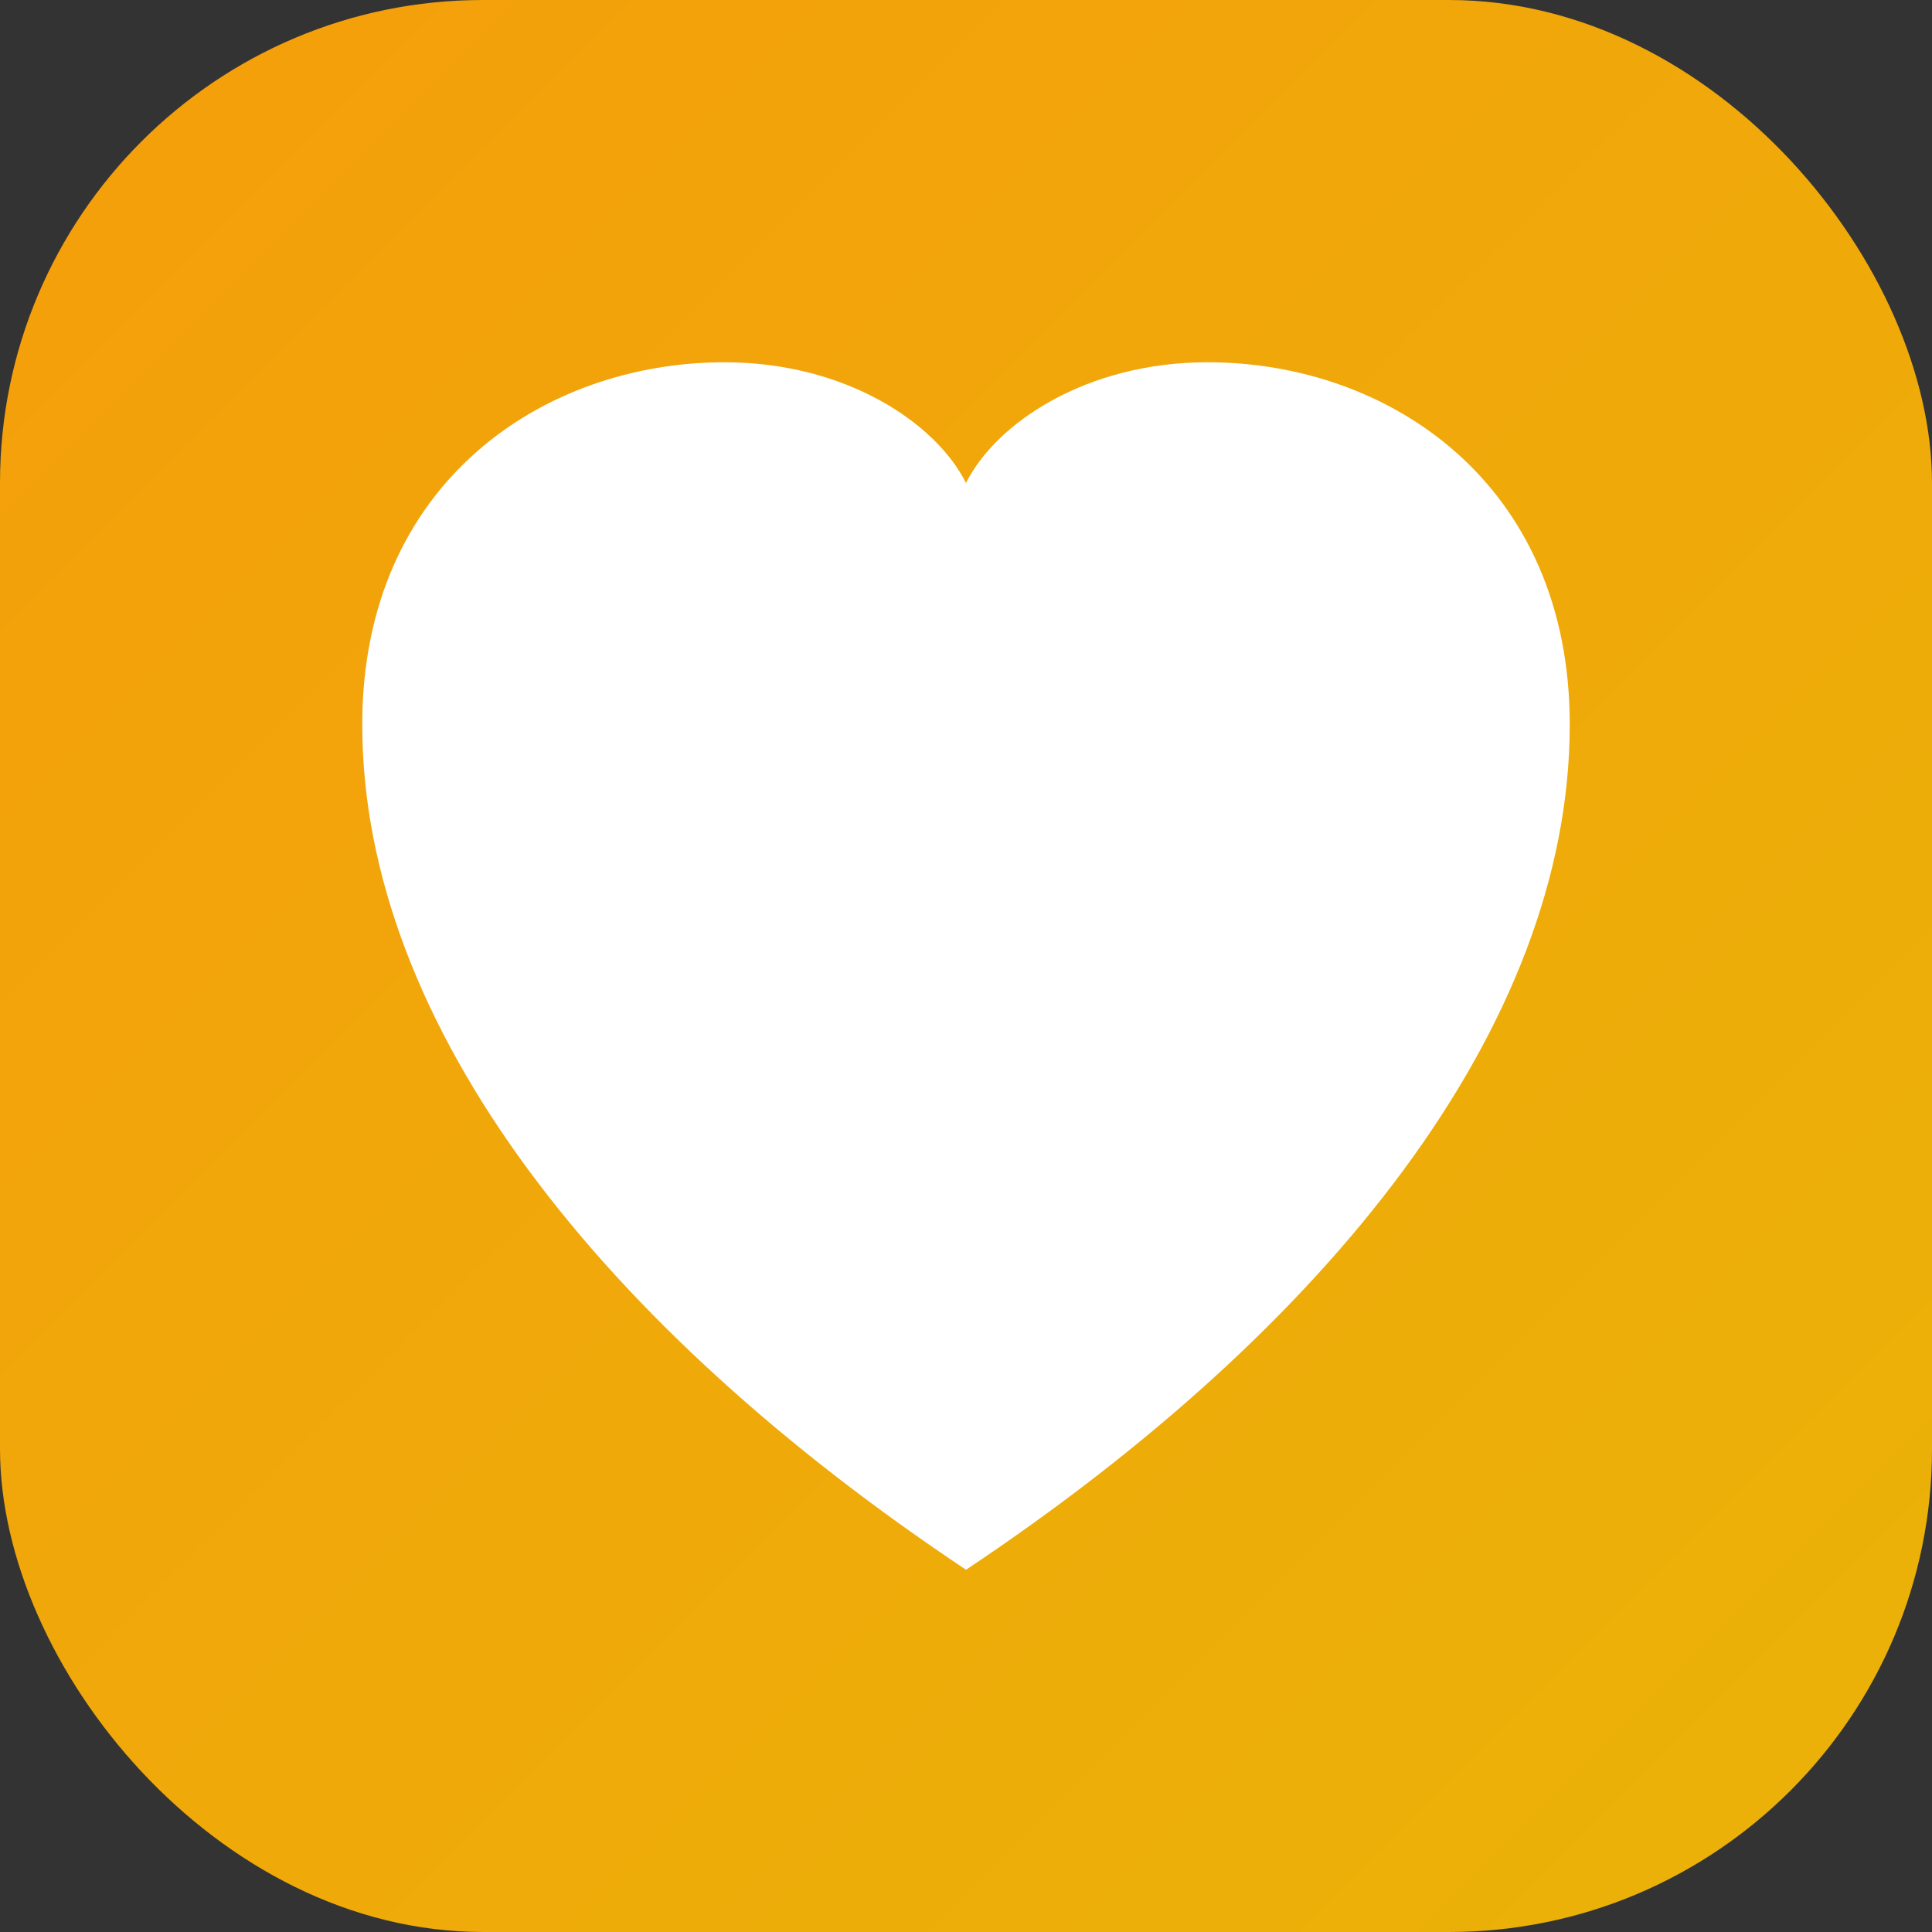
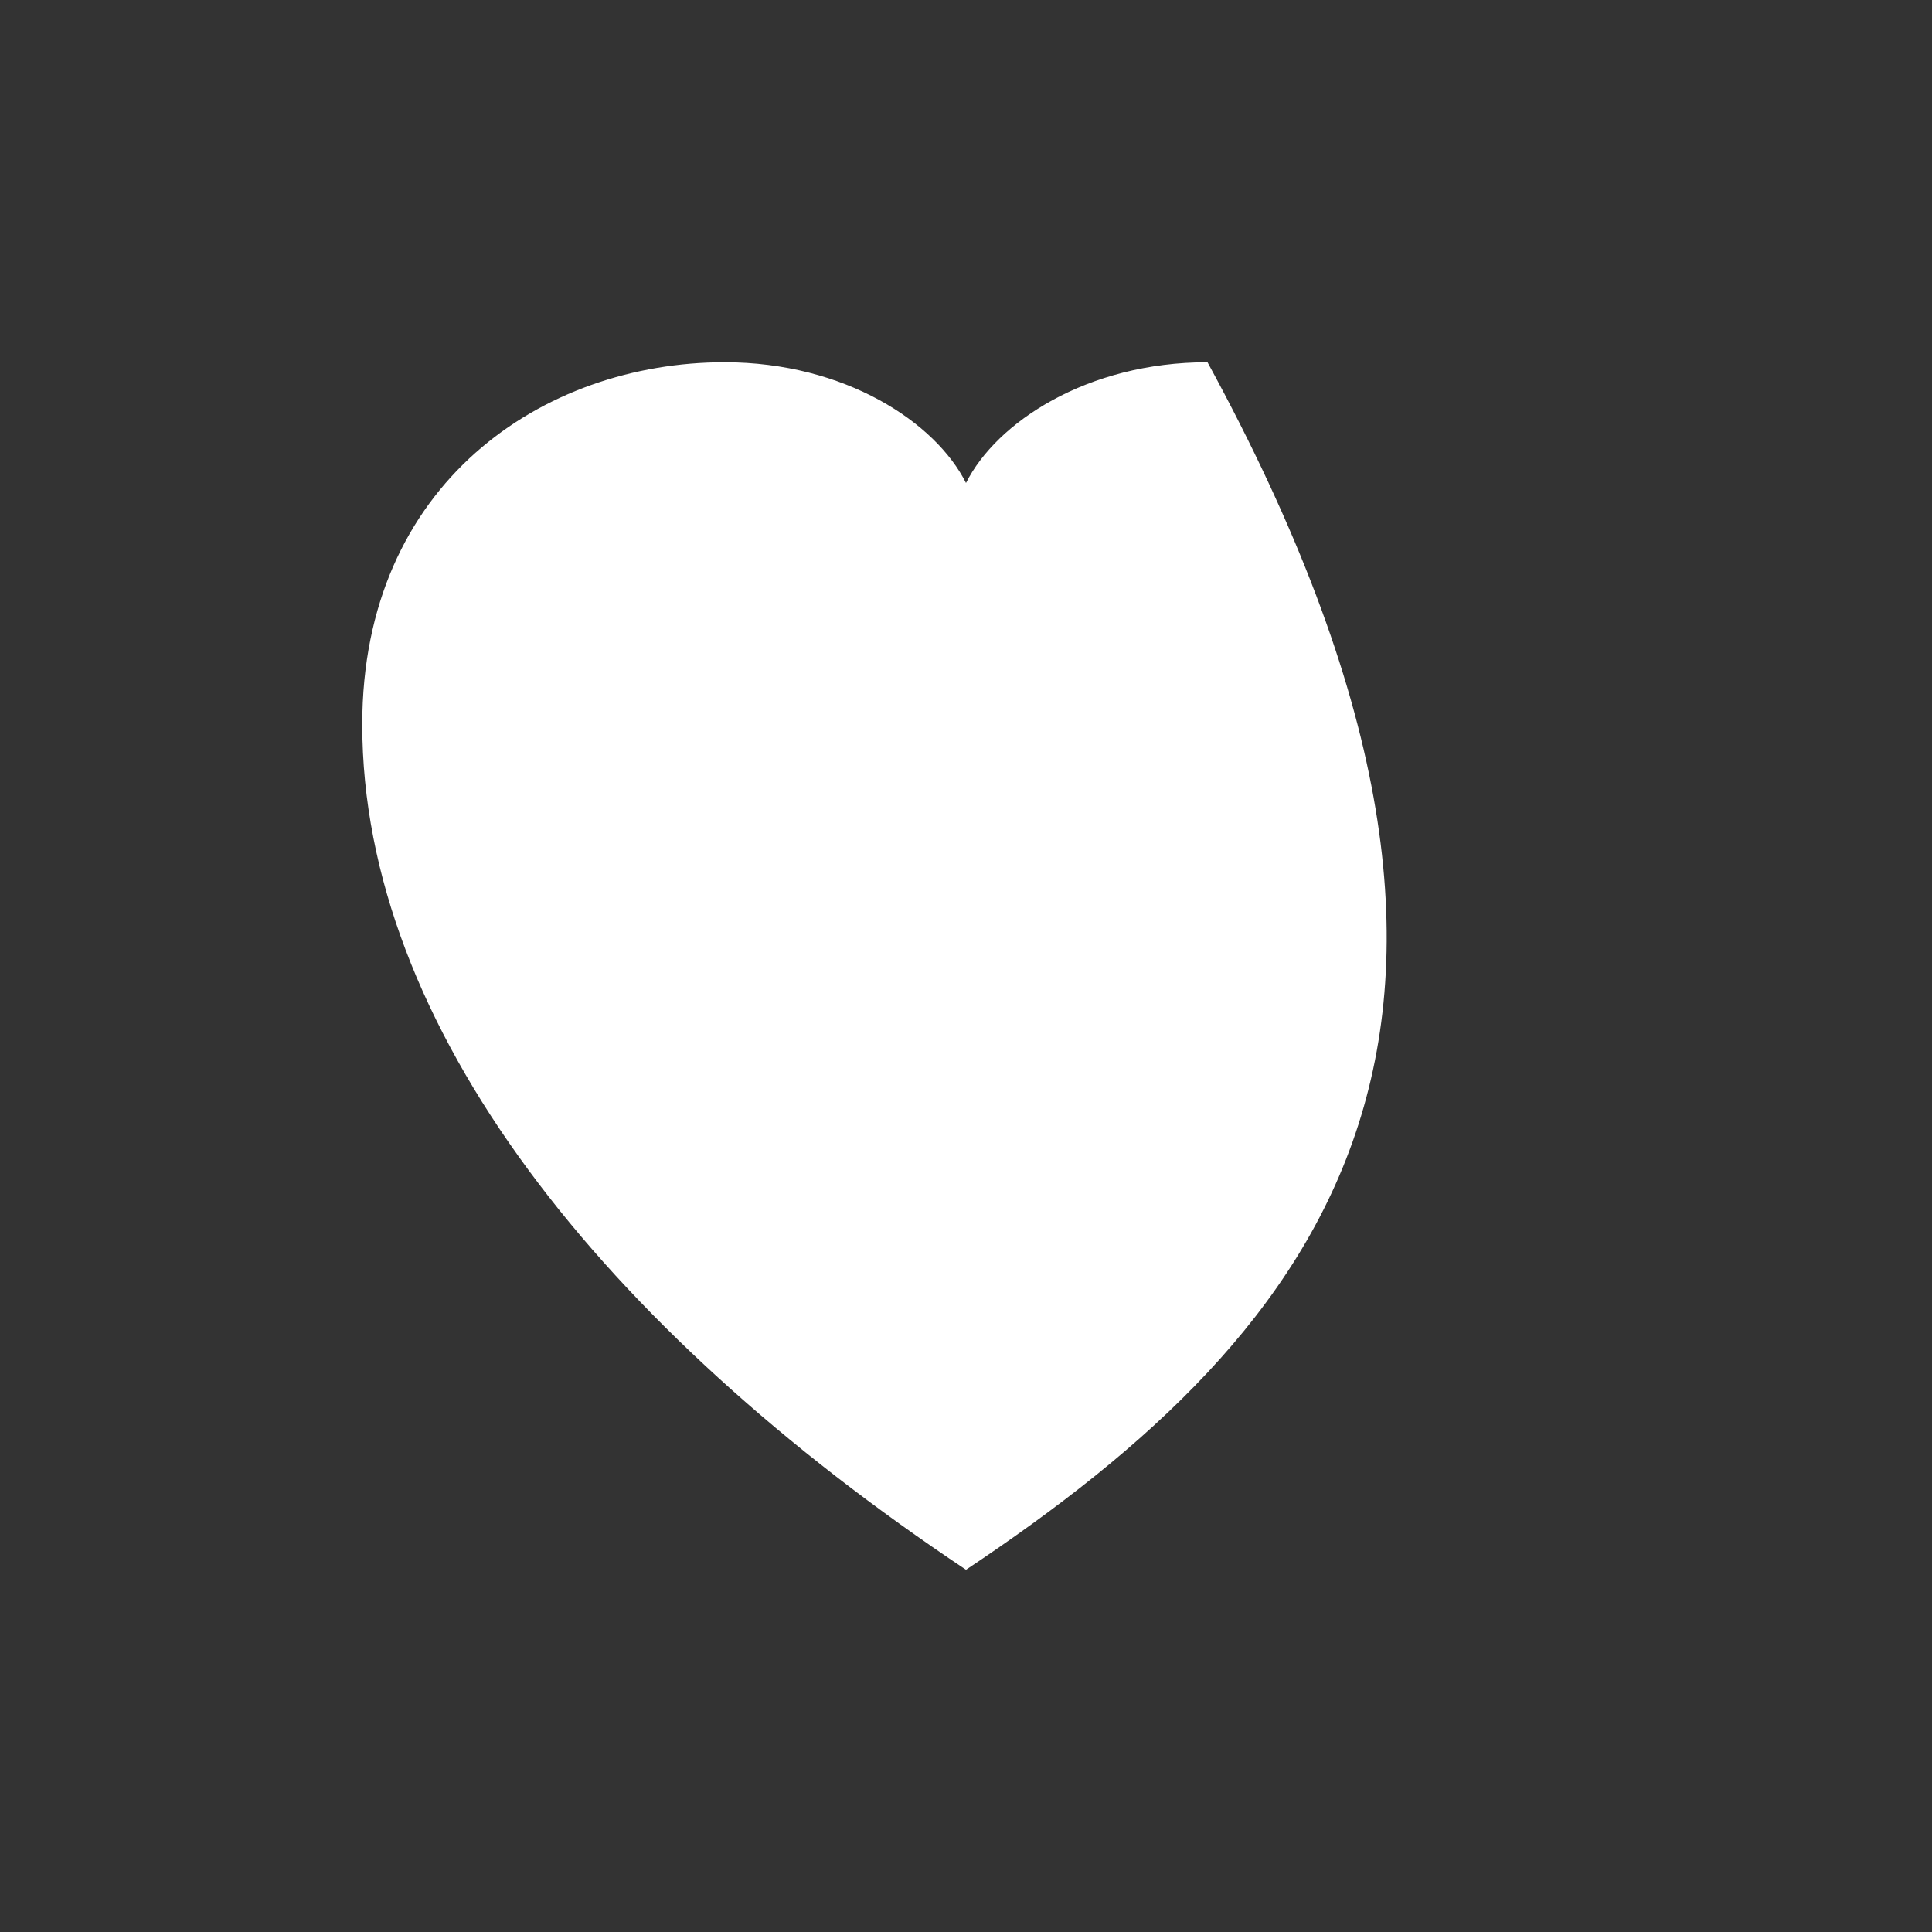
<svg xmlns="http://www.w3.org/2000/svg" width="32" height="32" viewBox="0 0 32 32">
  <rect x="0" y="0" width="32" height="32" fill="#333333" stroke="none" />
  <defs>
    <linearGradient id="gradient" x1="0%" y1="0%" x2="100%" y2="100%">
      <stop offset="0%" style="stop-color:#f59e0b;stop-opacity:1" />
      <stop offset="100%" style="stop-color:#eab308;stop-opacity:1" />
    </linearGradient>
  </defs>
-   <rect width="32" height="32" rx="8" fill="url(#gradient)" />
-   <path d="M16 26 C10 22, 6 17, 6 12 C6 8, 9 6, 12 6 C14 6, 15.5 7, 16 8 C16.5 7, 18 6, 20 6 C23 6, 26 8, 26 12 C26 17, 22 22, 16 26 Z" fill="white" />
+   <path d="M16 26 C10 22, 6 17, 6 12 C6 8, 9 6, 12 6 C14 6, 15.5 7, 16 8 C16.5 7, 18 6, 20 6 C26 17, 22 22, 16 26 Z" fill="white" />
</svg>